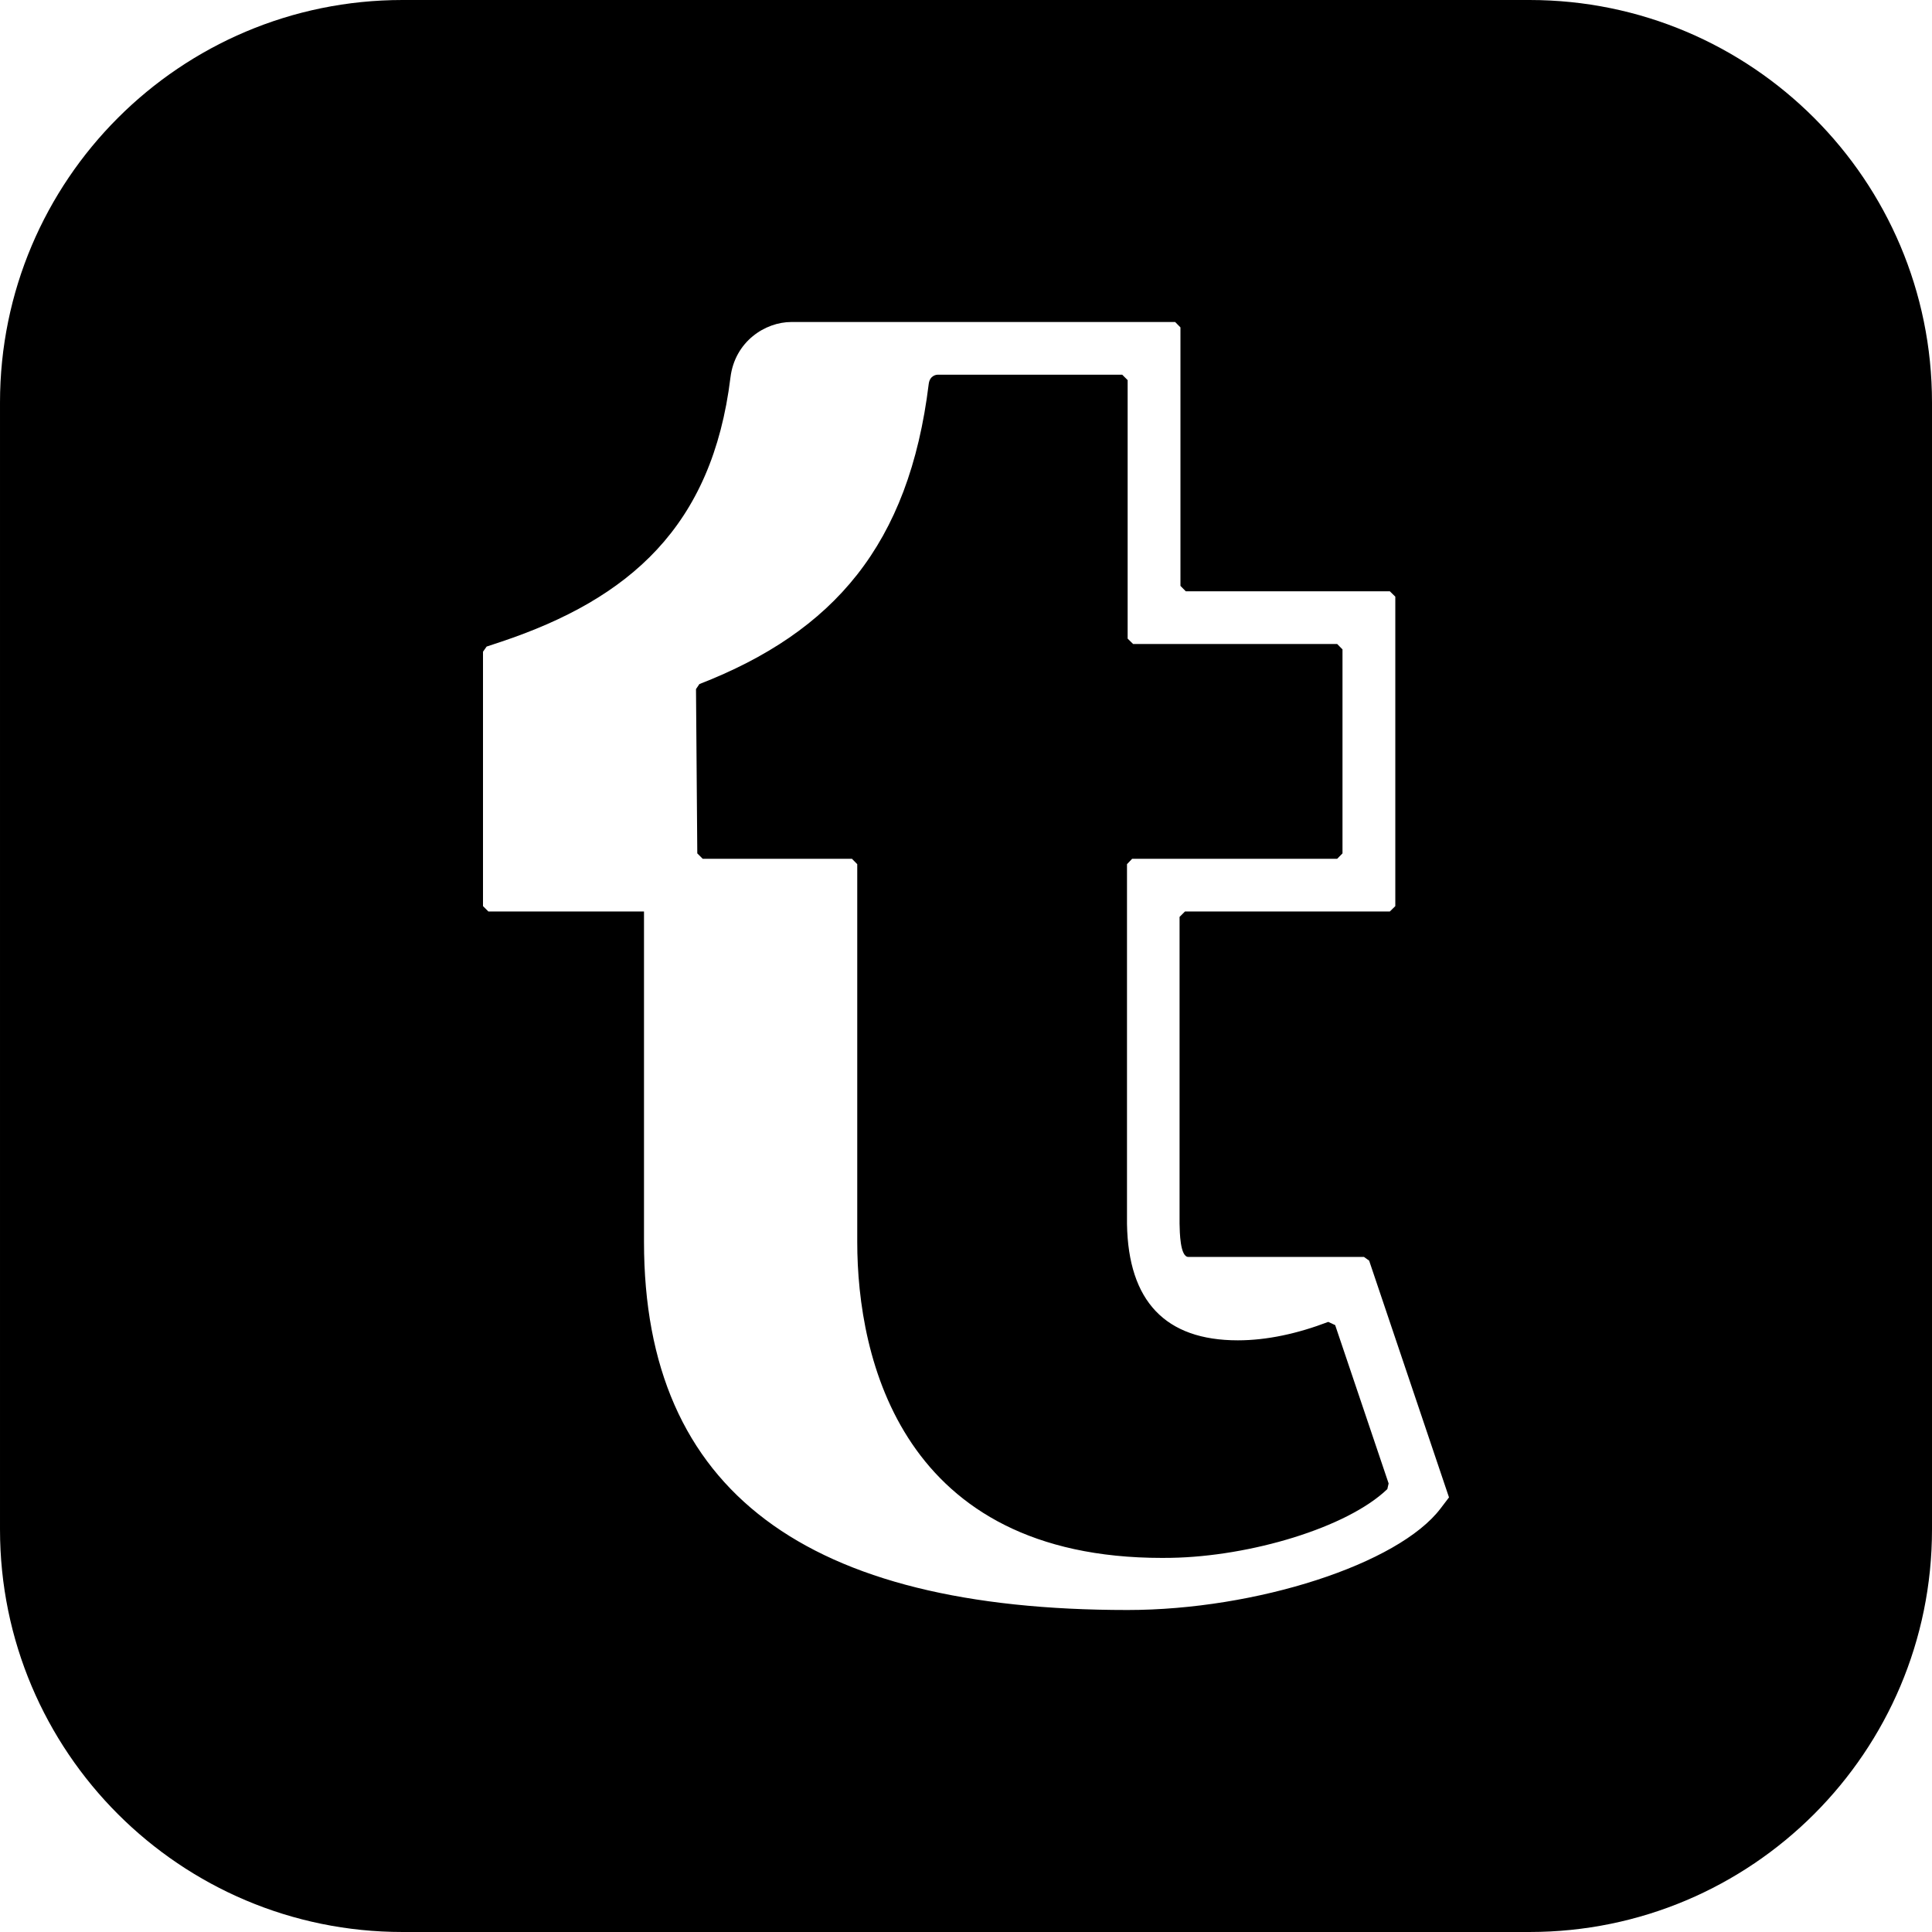
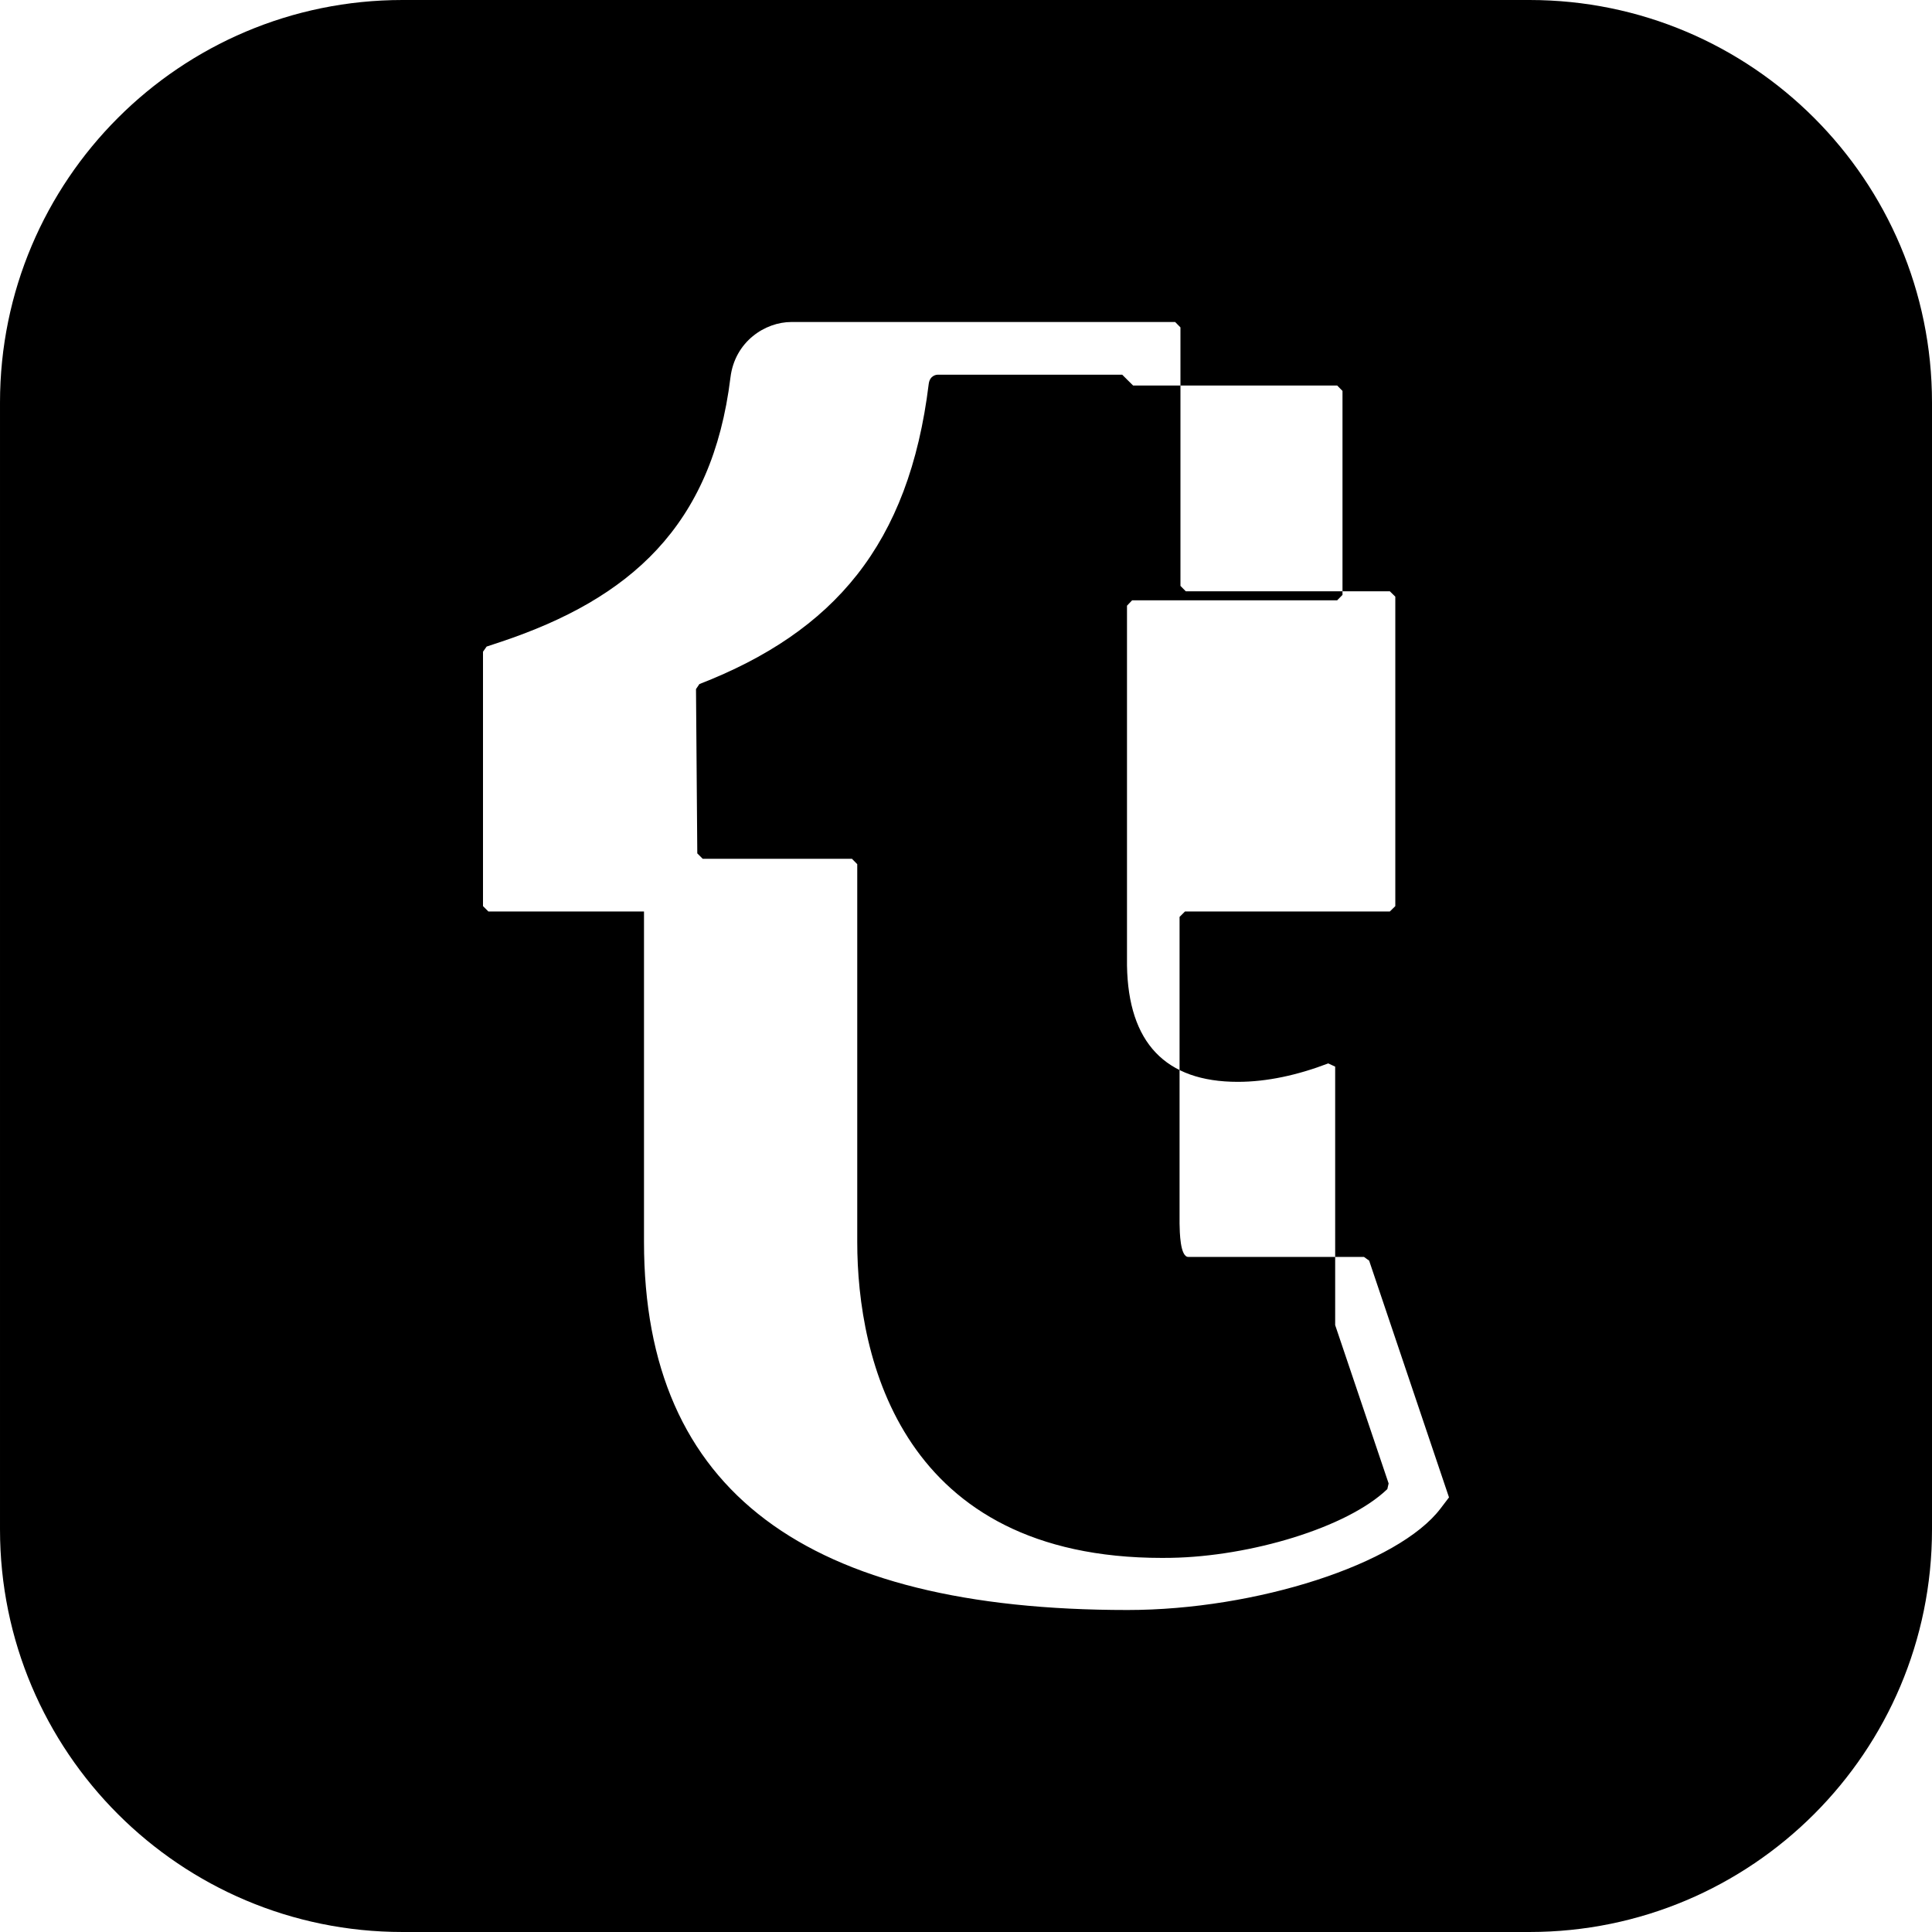
<svg xmlns="http://www.w3.org/2000/svg" width="24" height="24" viewBox="0 0 24 24">
-   <path d="M19 0h-14c-2.761 0-5 2.239-5 5v14c0 2.761 2.239 5 5 5h14c2.762 0 5-2.239 5-5v-14c0-2.761-2.238-5-5-5zm-1.105 18.739c-.524.691-2.29 1.261-3.889 1.261-3.979 0-6.006-1.466-6.006-4.573v-4.104h-1.933l-.067-.067v-3.16l.045-.064.178-.059c1.597-.534 2.624-1.432 2.851-3.284.055-.447.431-.689.757-.689h4.767l.066.067v3.211l.066.067h2.535l.068.067v3.844l-.068.067h-2.545l-.067.067v3.81c.002.103.006.414.109.414h2.182l.064.046.992 2.941-.105.138zm-1.309-2.278l.664 1.967-.016.07c-.5.48-1.703.837-2.686.854l-.111.001c-3.232 0-3.788-2.468-3.788-3.926v-4.692l-.066-.067h-1.854l-.067-.067-.016-2.041.042-.062c1.67-.65 2.604-1.73 2.849-3.729.014-.111.105-.114.106-.114h2.298l.067.067v3.211l.068.067h2.535l.066.067v2.534l-.066.067h-2.547l-.064.067v4.47c.016.959.477 1.445 1.377 1.445.362 0 .744-.084 1.123-.229l.086.04z" />
+   <path d="M19 0h-14c-2.761 0-5 2.239-5 5v14c0 2.761 2.239 5 5 5h14c2.762 0 5-2.239 5-5v-14c0-2.761-2.238-5-5-5zm-1.105 18.739c-.524.691-2.29 1.261-3.889 1.261-3.979 0-6.006-1.466-6.006-4.573v-4.104h-1.933l-.067-.067v-3.16l.045-.064.178-.059c1.597-.534 2.624-1.432 2.851-3.284.055-.447.431-.689.757-.689h4.767l.066.067v3.211l.066.067h2.535l.068.067v3.844l-.068.067h-2.545l-.067.067v3.81c.002.103.006.414.109.414h2.182l.064.046.992 2.941-.105.138zm-1.309-2.278l.664 1.967-.016.07c-.5.48-1.703.837-2.686.854l-.111.001c-3.232 0-3.788-2.468-3.788-3.926v-4.692l-.066-.067h-1.854l-.067-.067-.016-2.041.042-.062c1.67-.65 2.604-1.73 2.849-3.729.014-.111.105-.114.106-.114h2.298l.067.067l.068.067h2.535l.066.067v2.534l-.066.067h-2.547l-.064.067v4.47c.016.959.477 1.445 1.377 1.445.362 0 .744-.084 1.123-.229l.086.04z" />
</svg>